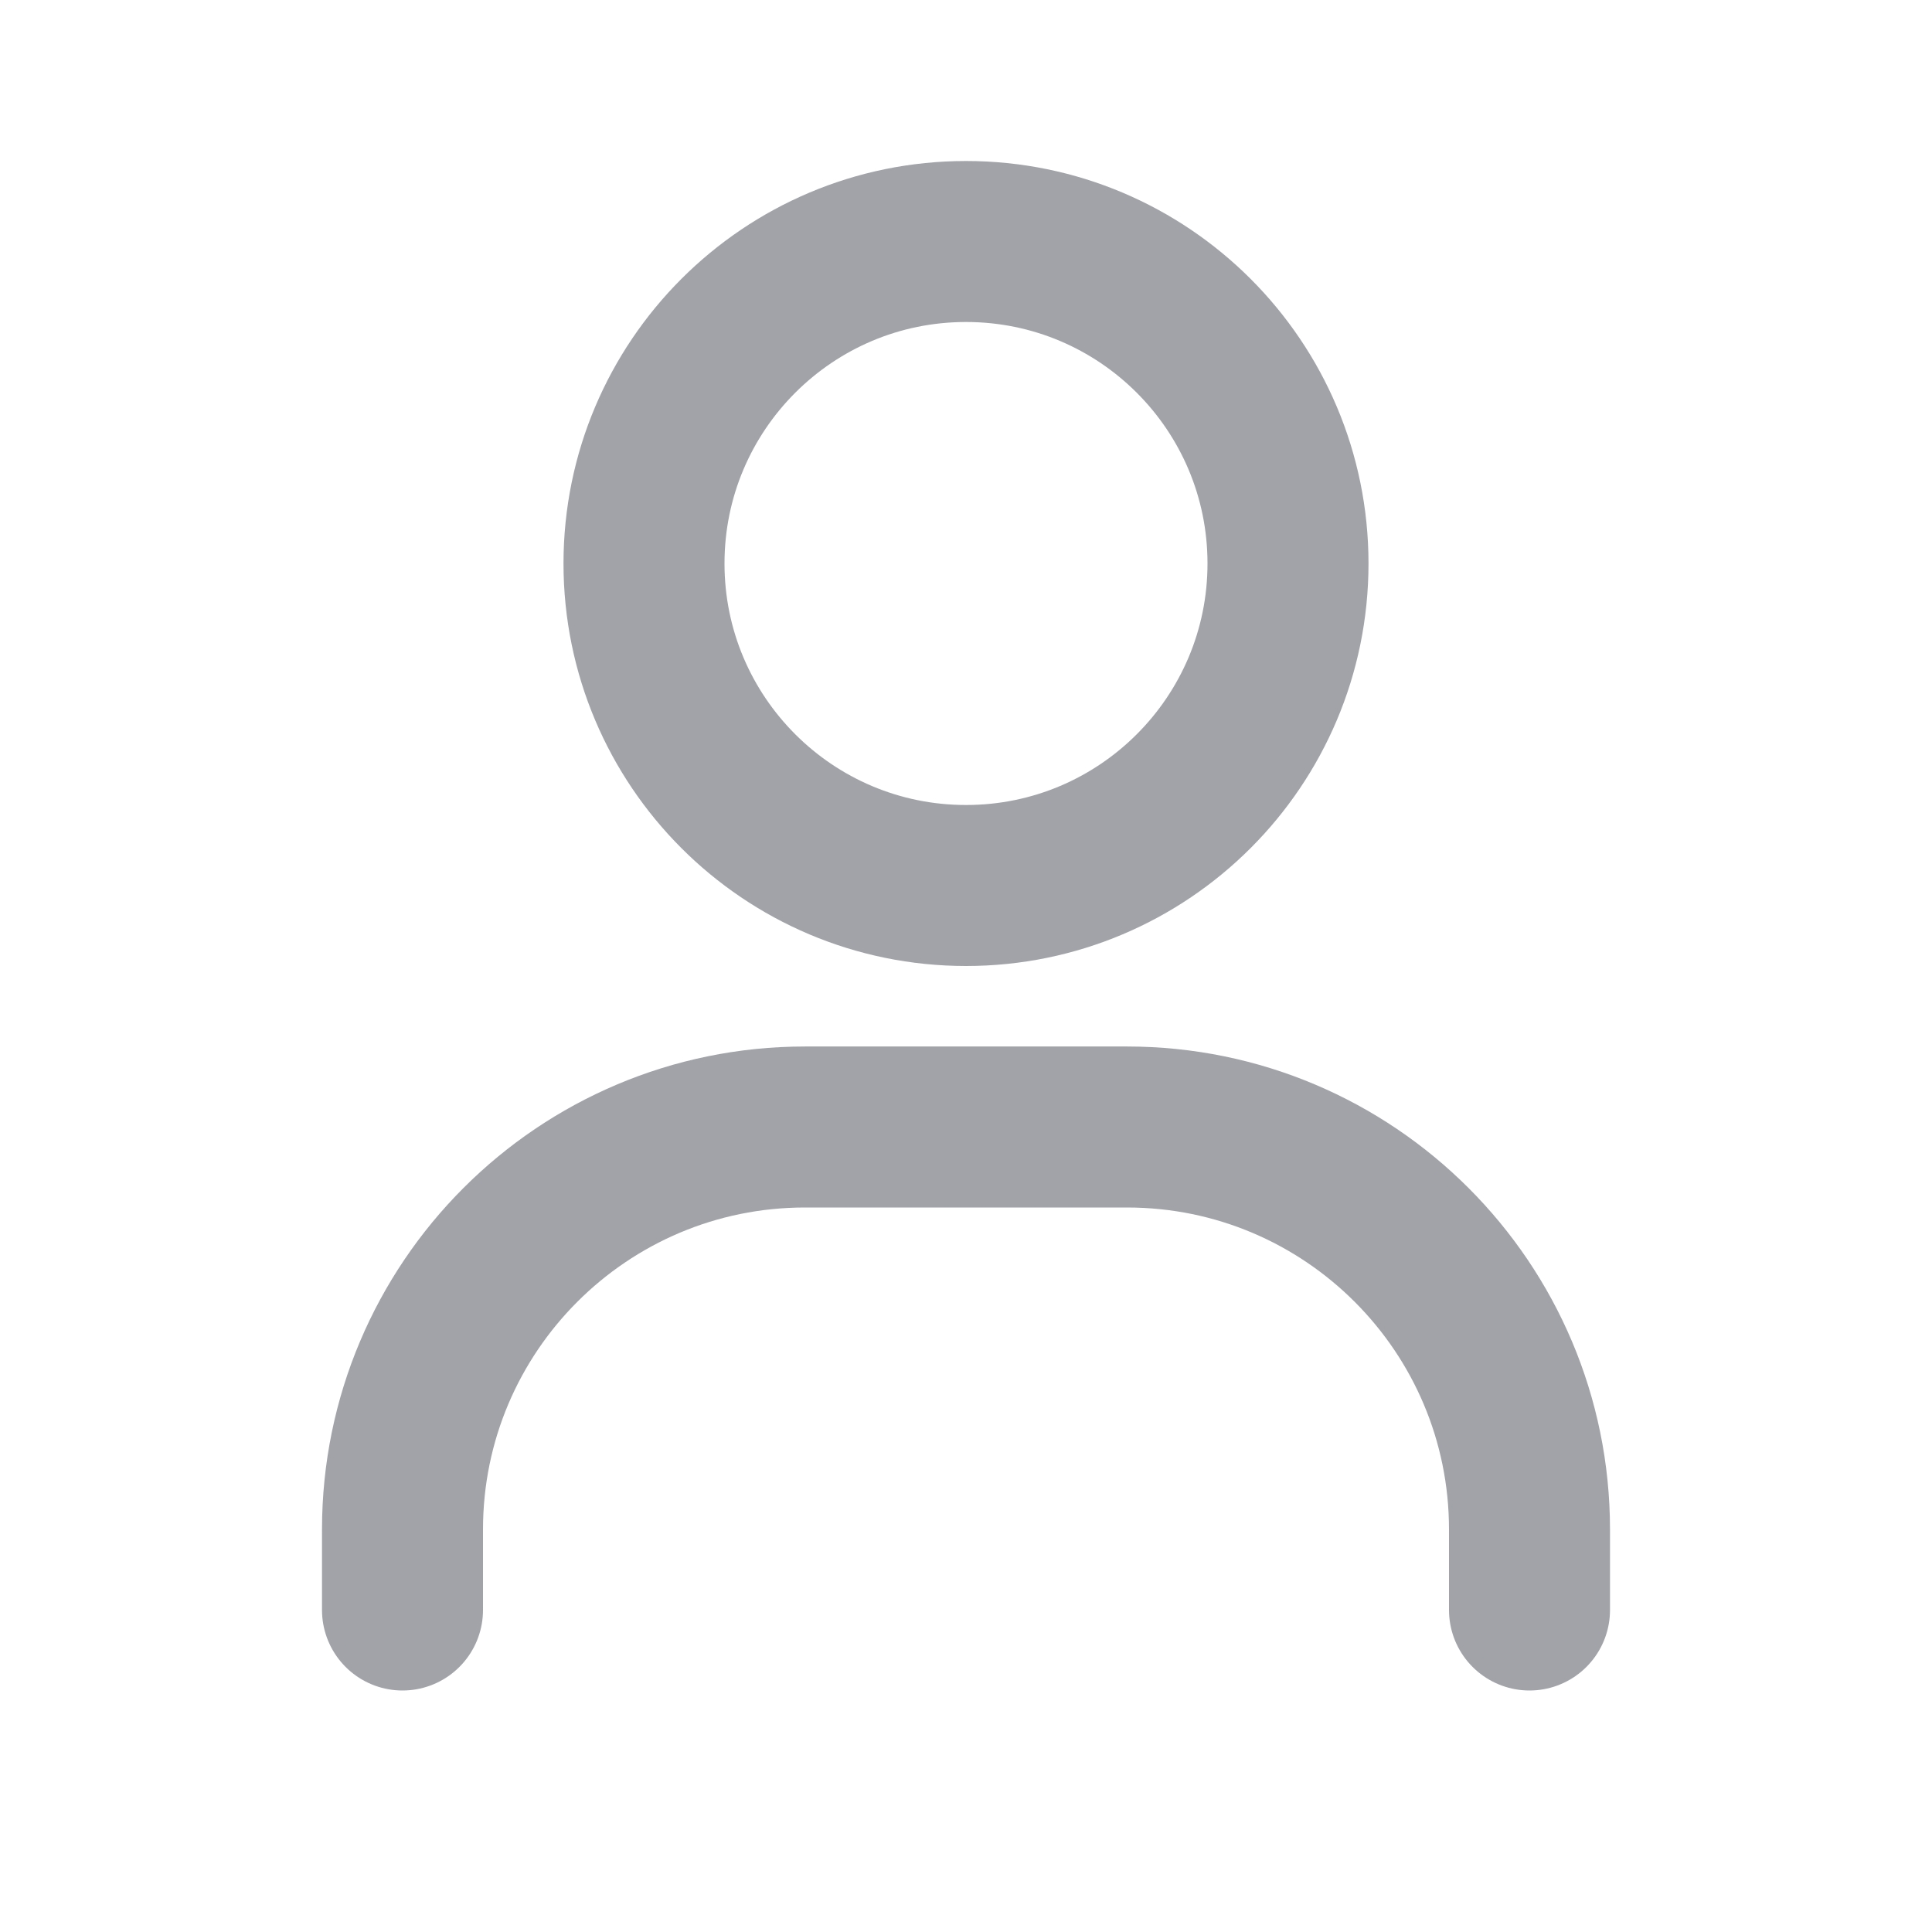
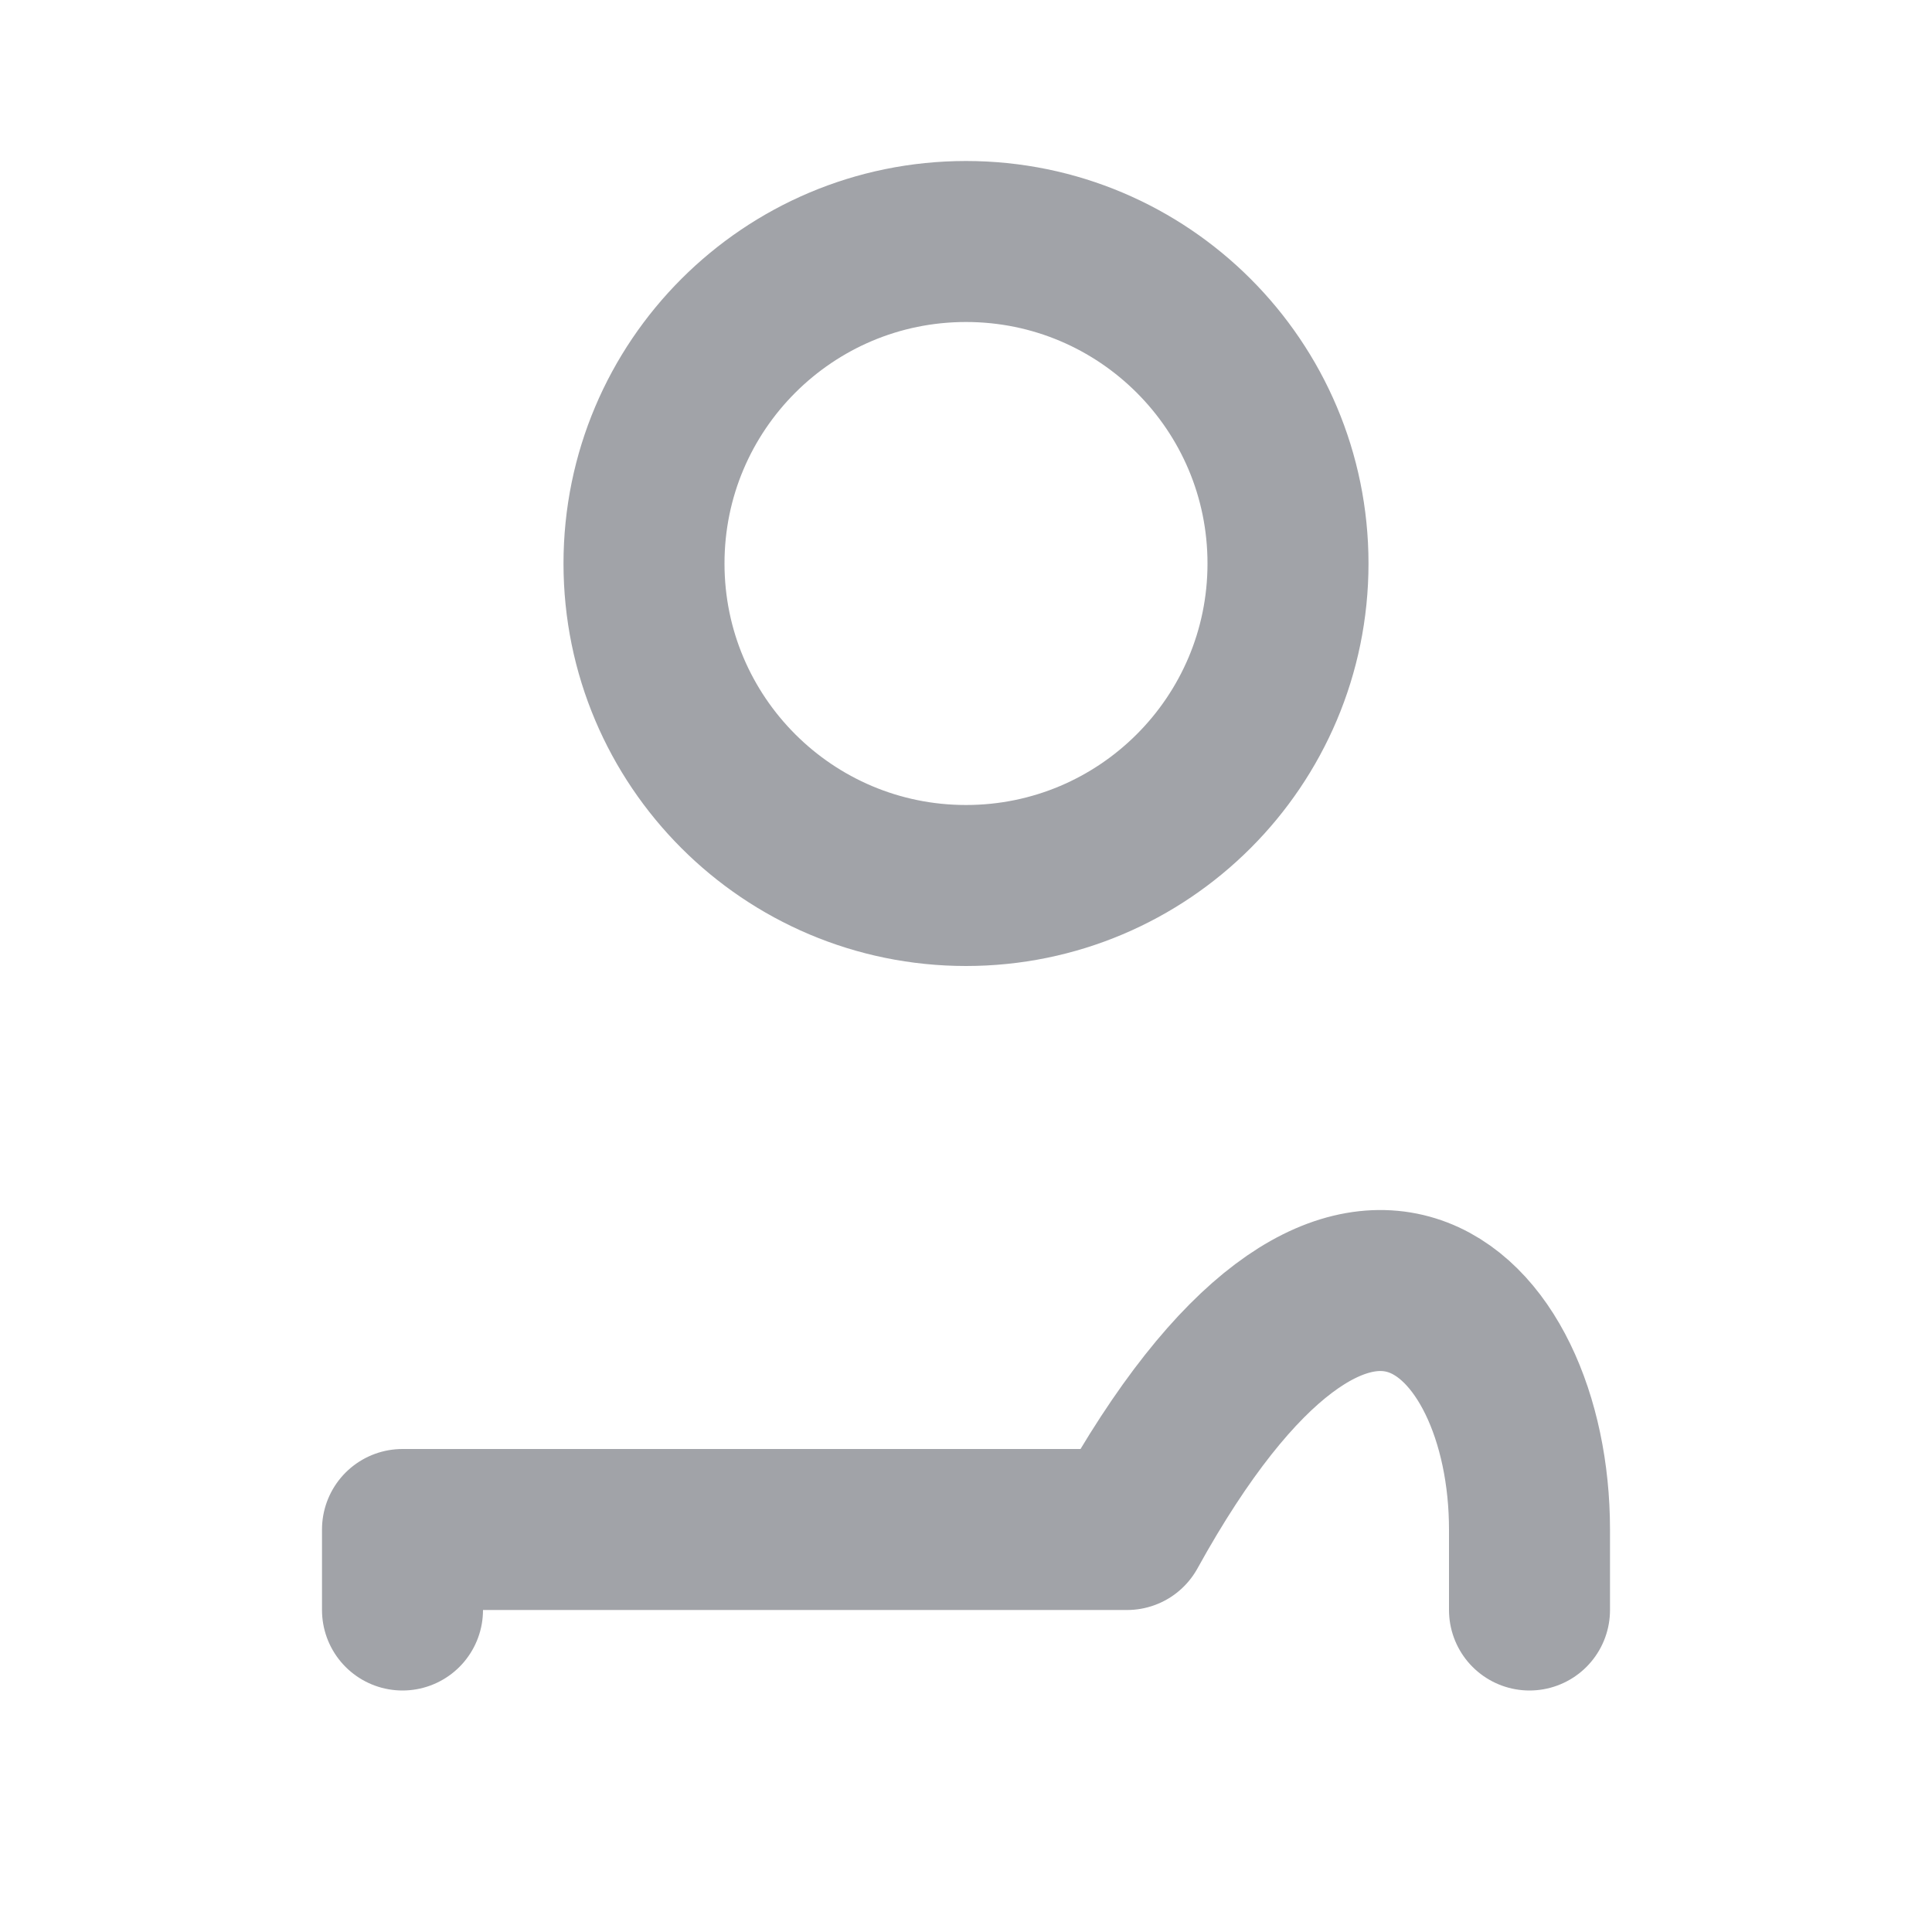
<svg xmlns="http://www.w3.org/2000/svg" class="d-md-none" width="30px" height="30px" viewBox="0 0 24 24" fill="none">
  <g id="SVGRepo_bgCarrier" stroke-width="0" />
  <g id="SVGRepo_tracerCarrier" stroke-linecap="round" stroke-linejoin="round" />
  <g id="SVGRepo_iconCarrier">
-     <path d="M5 20V19C5 16.239 7.239 14 10 14H14C16.761 14 19 16.239 19 19V20M16 7C16 9.209 14.209 11 12 11C9.791 11 8 9.209 8 7C8 4.791 9.791 3 12 3C14.209 3 16 4.791 16 7Z" stroke="#a1a3a8" stroke-width="2" stroke-linecap="round" stroke-linejoin="round" />
+     <path d="M5 20V19H14C16.761 14 19 16.239 19 19V20M16 7C16 9.209 14.209 11 12 11C9.791 11 8 9.209 8 7C8 4.791 9.791 3 12 3C14.209 3 16 4.791 16 7Z" stroke="#a1a3a8" stroke-width="2" stroke-linecap="round" stroke-linejoin="round" />
  </g>
</svg>